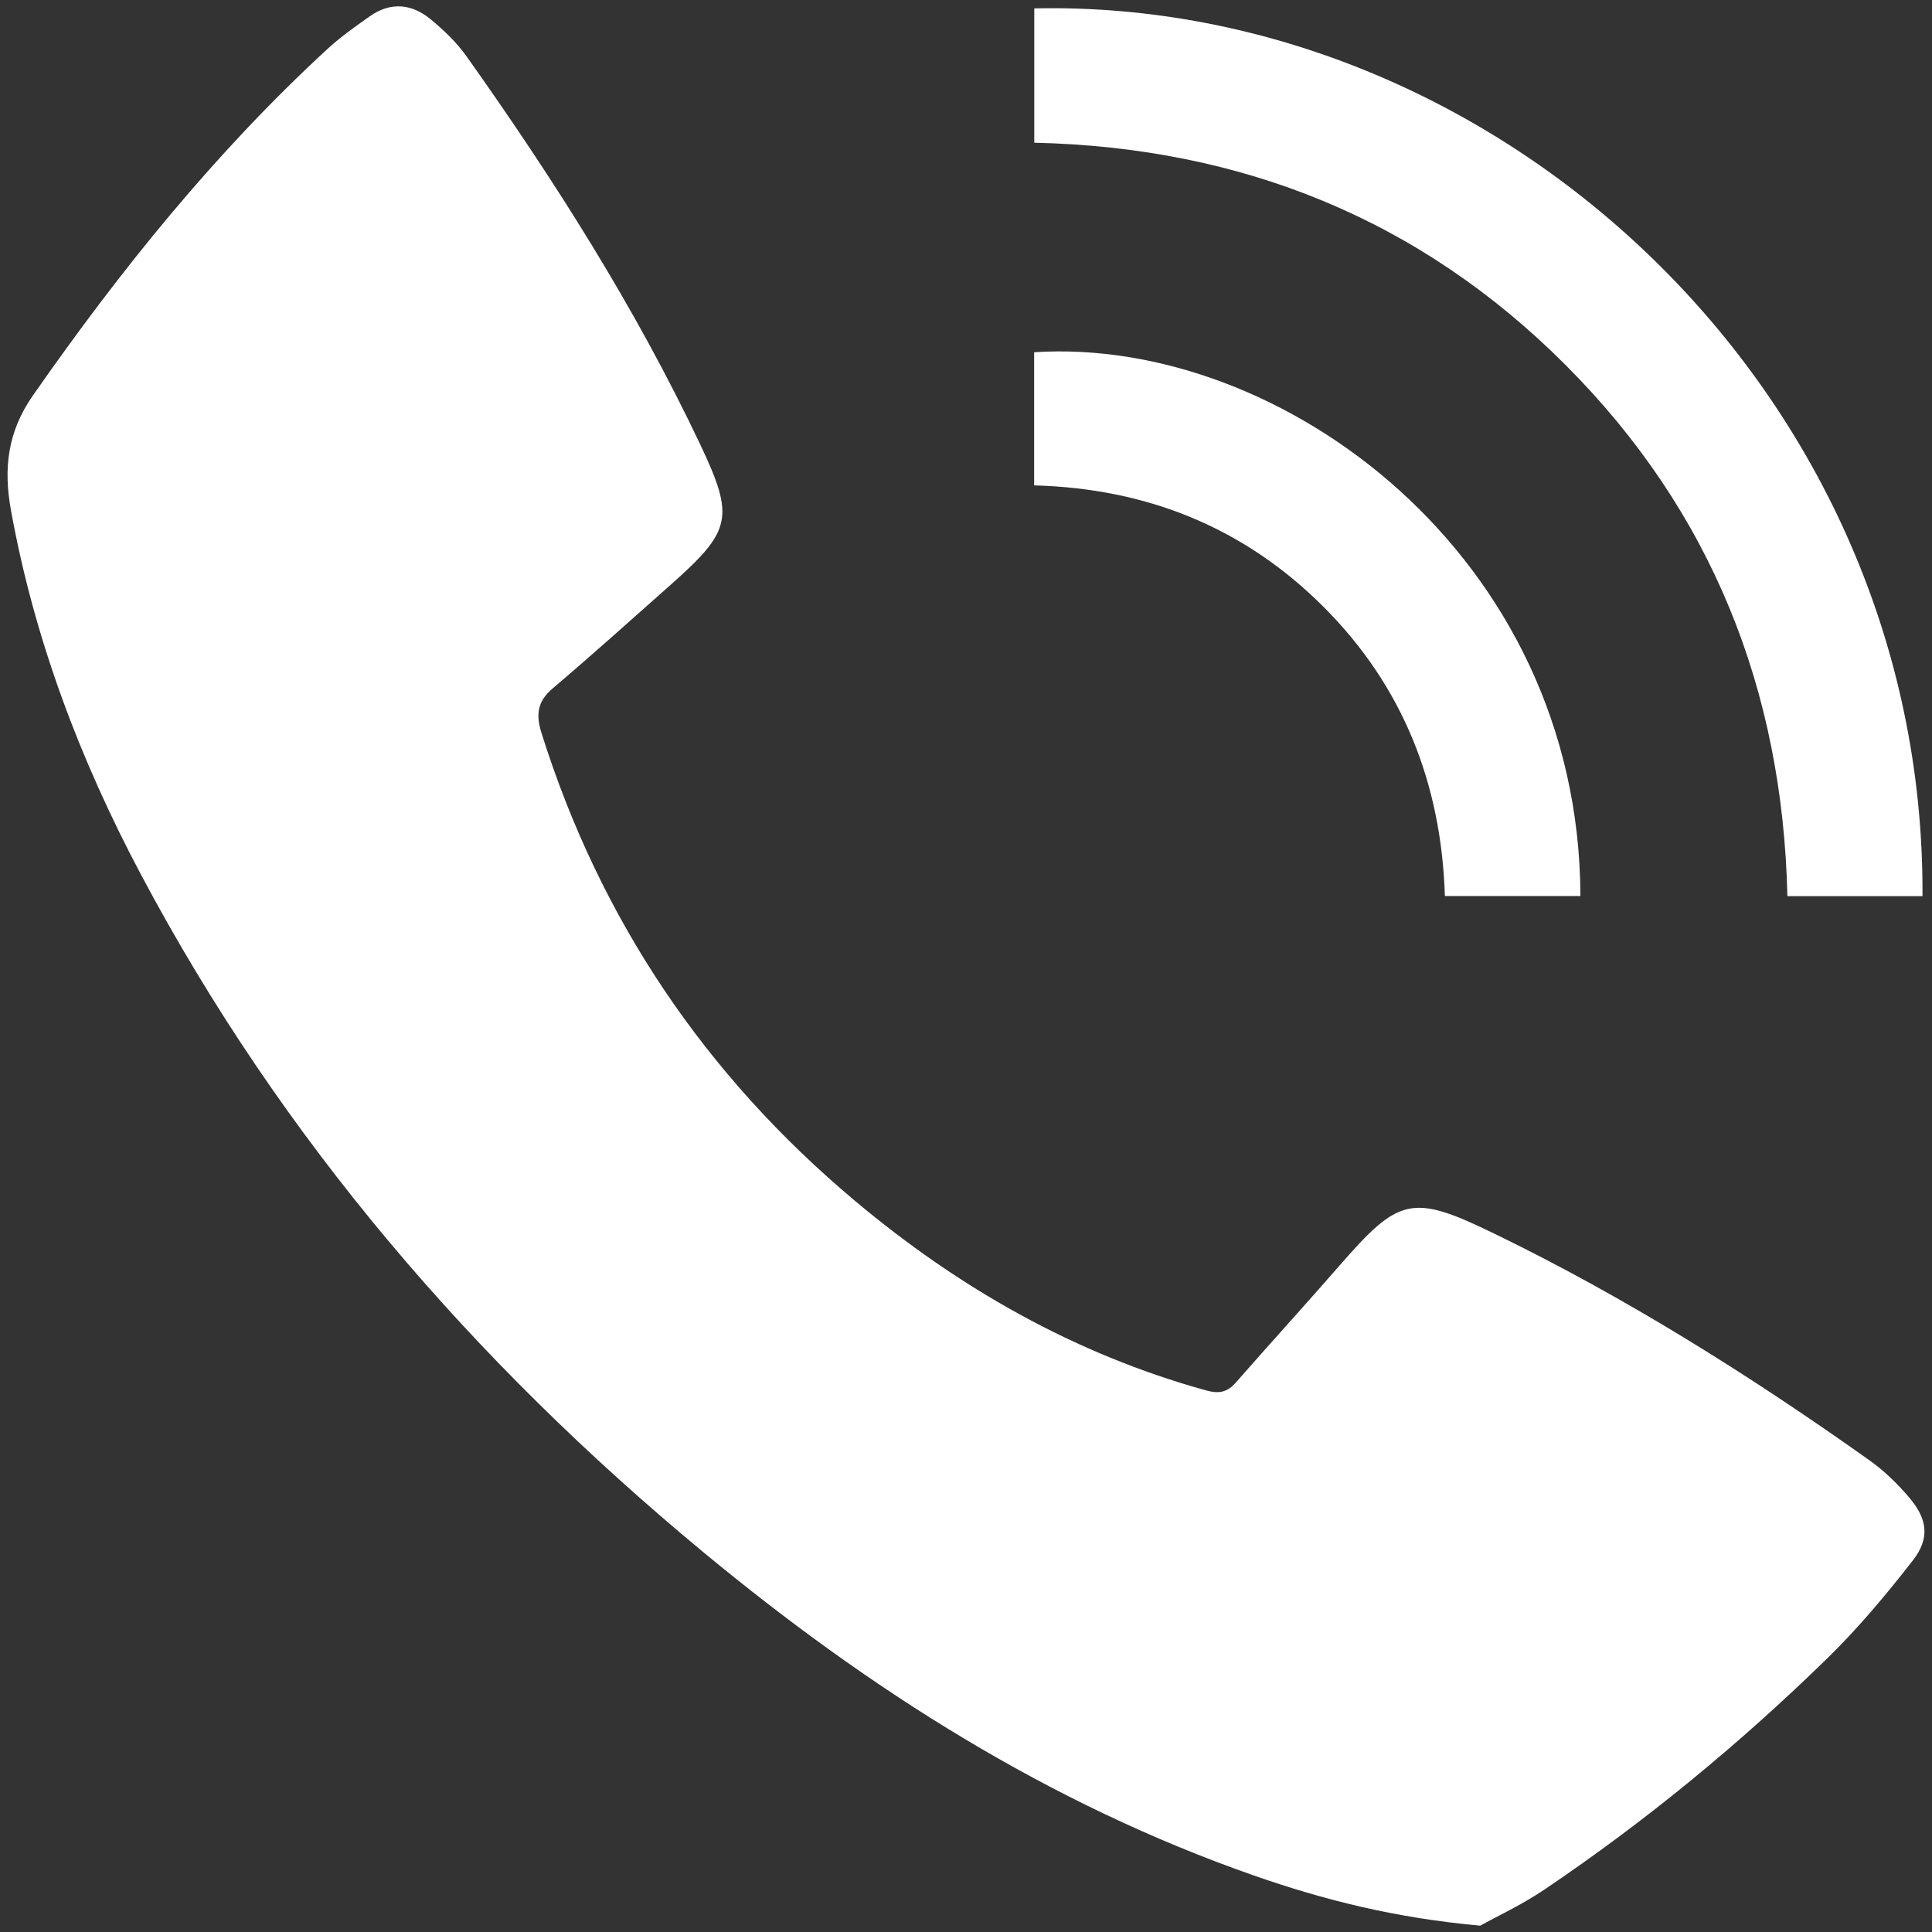
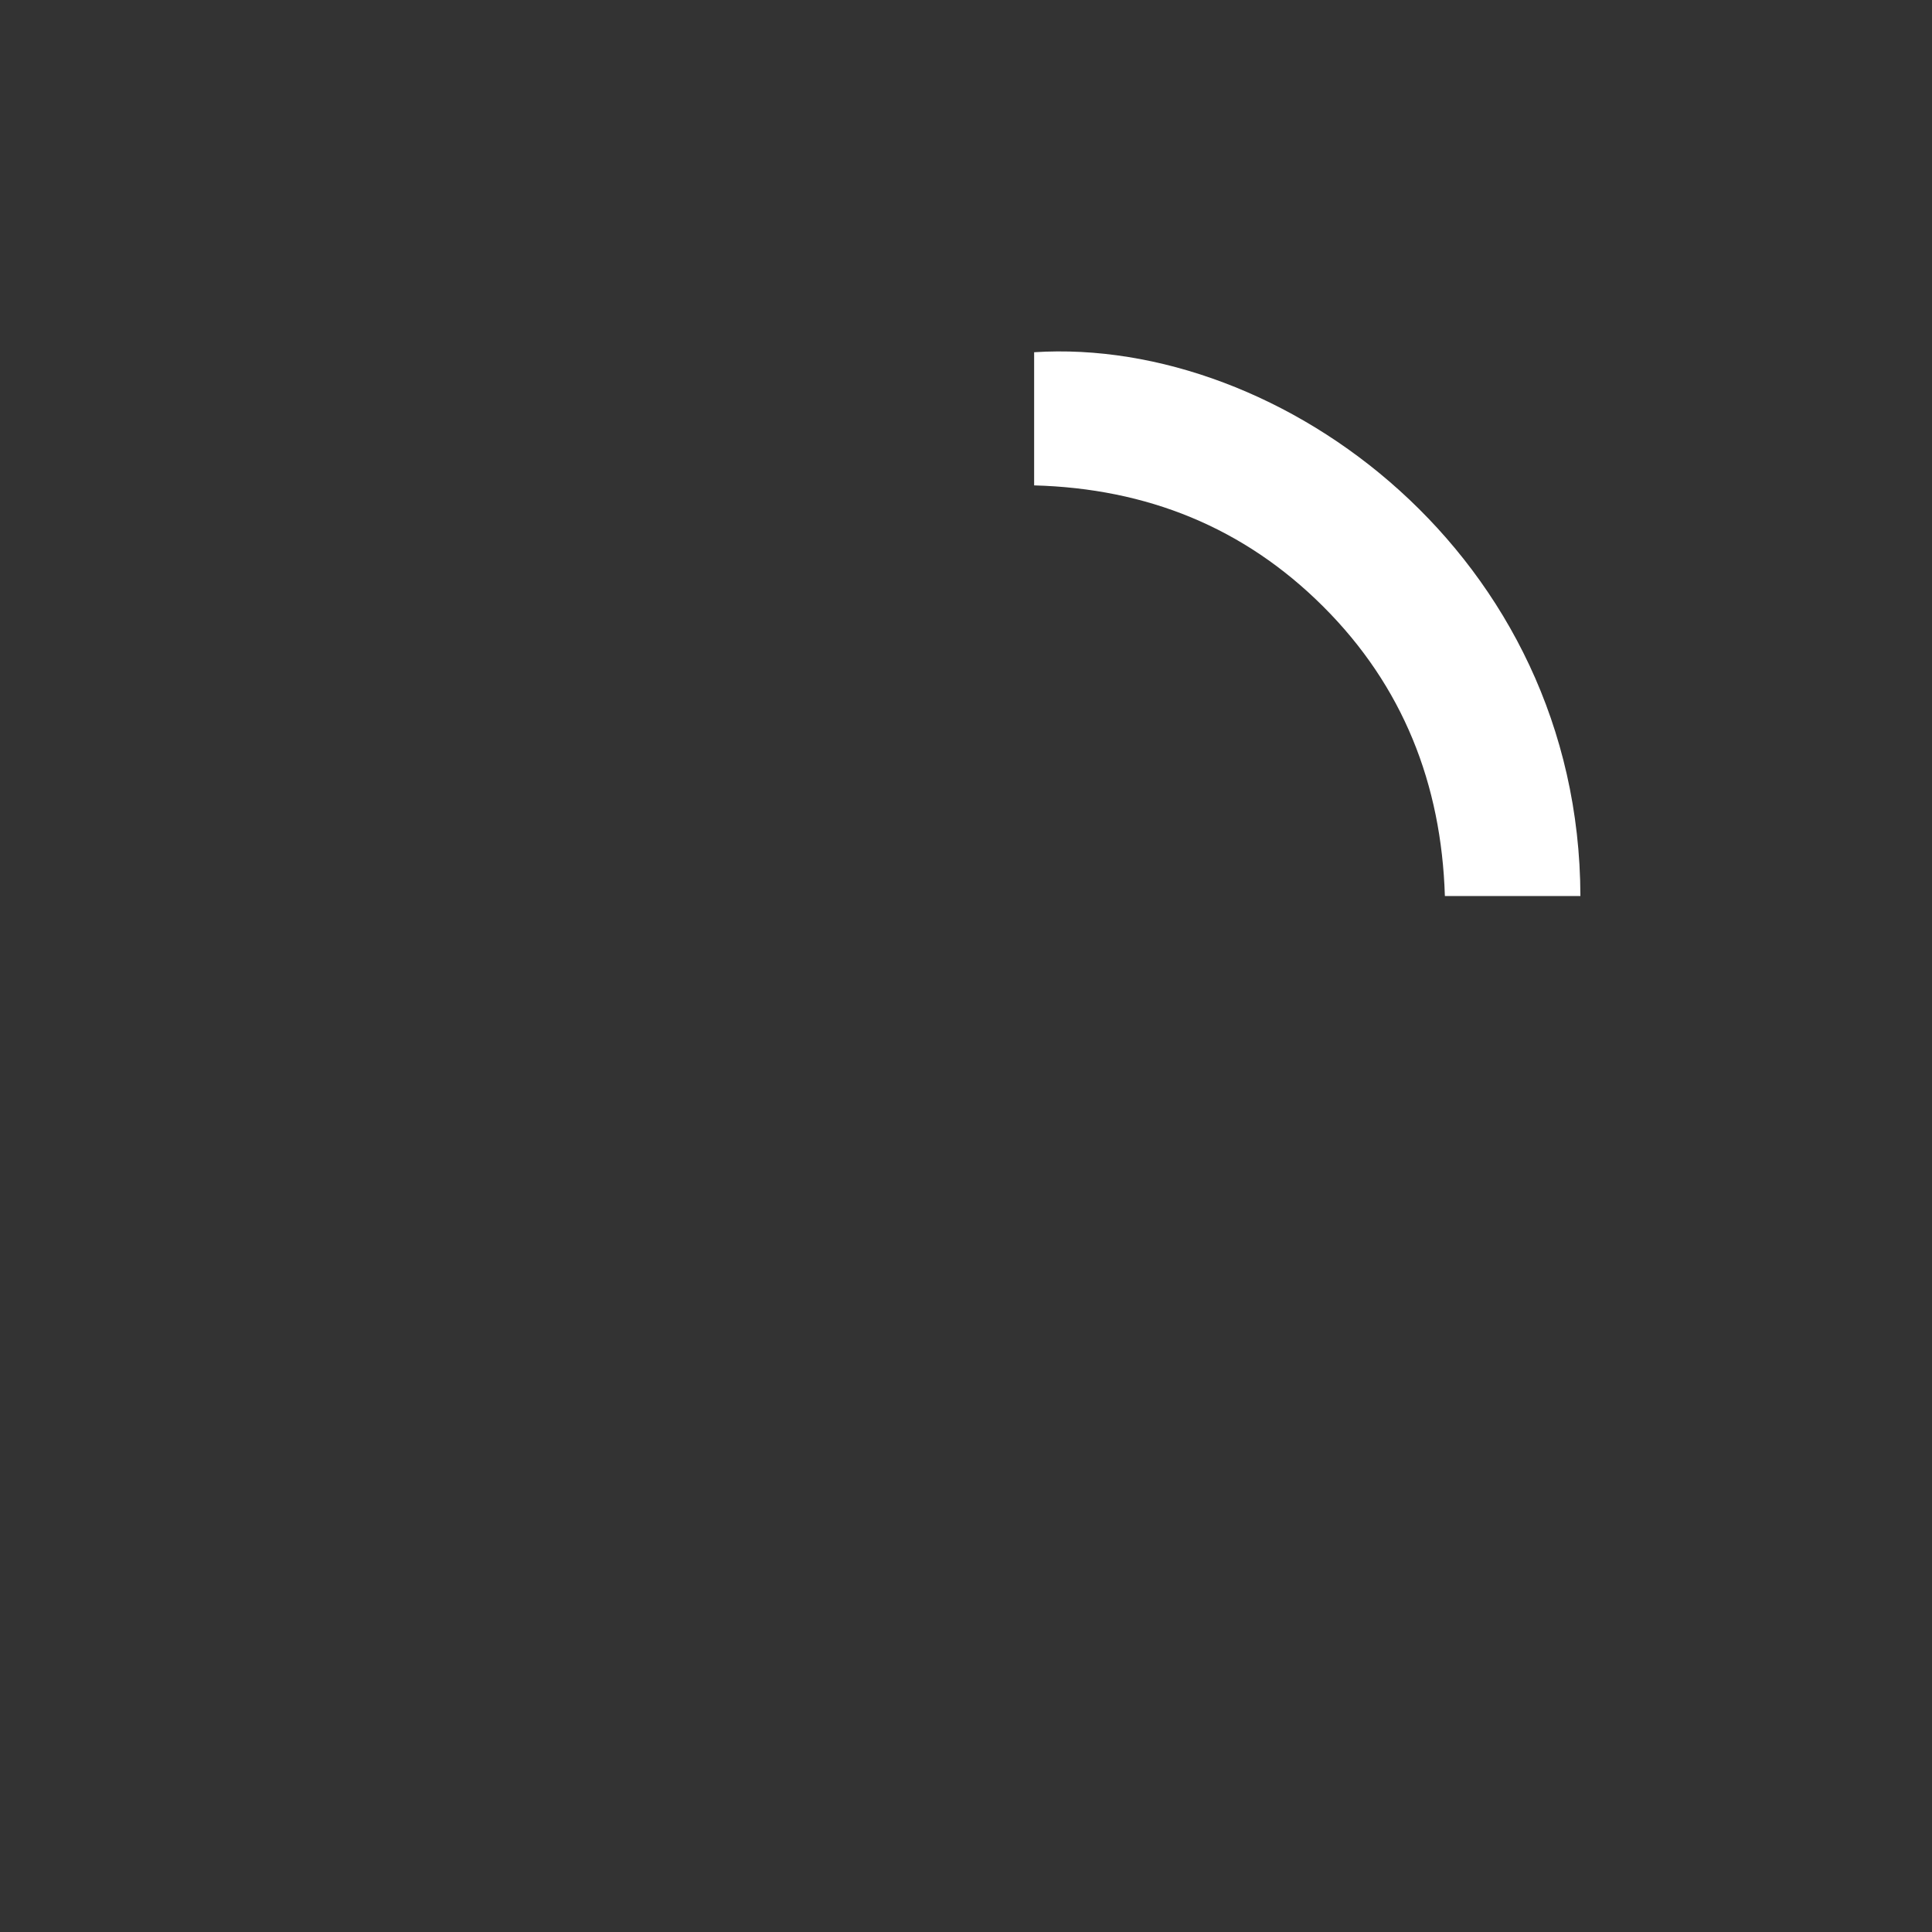
<svg xmlns="http://www.w3.org/2000/svg" version="1.1" id="Layer_1" x="0px" y="0px" width="512px" height="512px" viewBox="0 0 512 512" enable-background="new 0 0 512 512" xml:space="preserve">
  <rect x="0" y="0" width="512" height="512" fill="#333333" stroke="none" />
  <g>
-     <path fill-rule="evenodd" clip-rule="evenodd" fill="#FFFFFF" d="M506.069,396.993c-3.136-3.725-6.749-7.232-10.711-10.044   c-31.773-22.559-64.713-43.248-99.825-60.256c-21.406-10.366-24.852-9.328-40.565,8.717c-9.059,10.399-18.362,20.588-27.446,30.967   c-2.285,2.609-4.477,3.043-7.897,2.096c-34.854-9.656-65.529-27.152-93.024-50.215c-39.62-33.231-67.536-74.485-83.091-123.979   c-1.538-4.893-1.113-8.388,2.959-11.847c10.512-8.929,20.777-18.149,31.094-27.306c16.323-14.486,17.242-17.845,7.958-37.433   C168.314,81.391,146.837,47.61,123.626,14.91c-2.59-3.648-5.967-6.861-9.424-9.739c-5.004-4.166-10.635-4.783-16.18-0.865   c-3.851,2.722-7.751,5.454-11.209,8.638C57.045,40.364,31.852,71.65,8.743,104.775c-6.712,9.621-7.87,19.262-5.837,30.47   c6.197,34.171,18.313,66.176,34.529,96.675c37.261,70.08,88.075,129.012,148.993,179.451   c43.958,36.396,91.594,66.678,145.81,85.637c18.585,6.5,37.601,11.294,60.04,13.31c4.345-2.415,10.969-5.493,16.948-9.524   c26.871-18.112,51.813-38.673,74.989-61.283c8.213-8.01,15.644-16.915,22.707-25.978   C511.438,407.738,510.842,402.656,506.069,396.993z" />
-     <path fill-rule="evenodd" clip-rule="evenodd" fill="#FFFFFF" d="M473.677,237.49c12.104,0,23.753,0,35.805,0   C510.206,103.743,396.982-0.408,274.092,2.224c0,11.783,0,23.57,0,35.598c54.864,1.215,102.167,20.212,140.832,58.938   C453.569,135.465,472.425,182.831,473.677,237.49z" />
    <path fill-rule="evenodd" clip-rule="evenodd" fill="#FFFFFF" d="M382.909,237.455c12.222,0,23.872,0,35.915,0   c-0.261-90.179-79.283-148.356-144.767-144.11c0,11.66,0,23.313,0,35.289c29.838,0.805,55.537,11.092,76.585,32.081   C371.825,181.835,381.981,207.785,382.909,237.455z" />
  </g>
</svg>